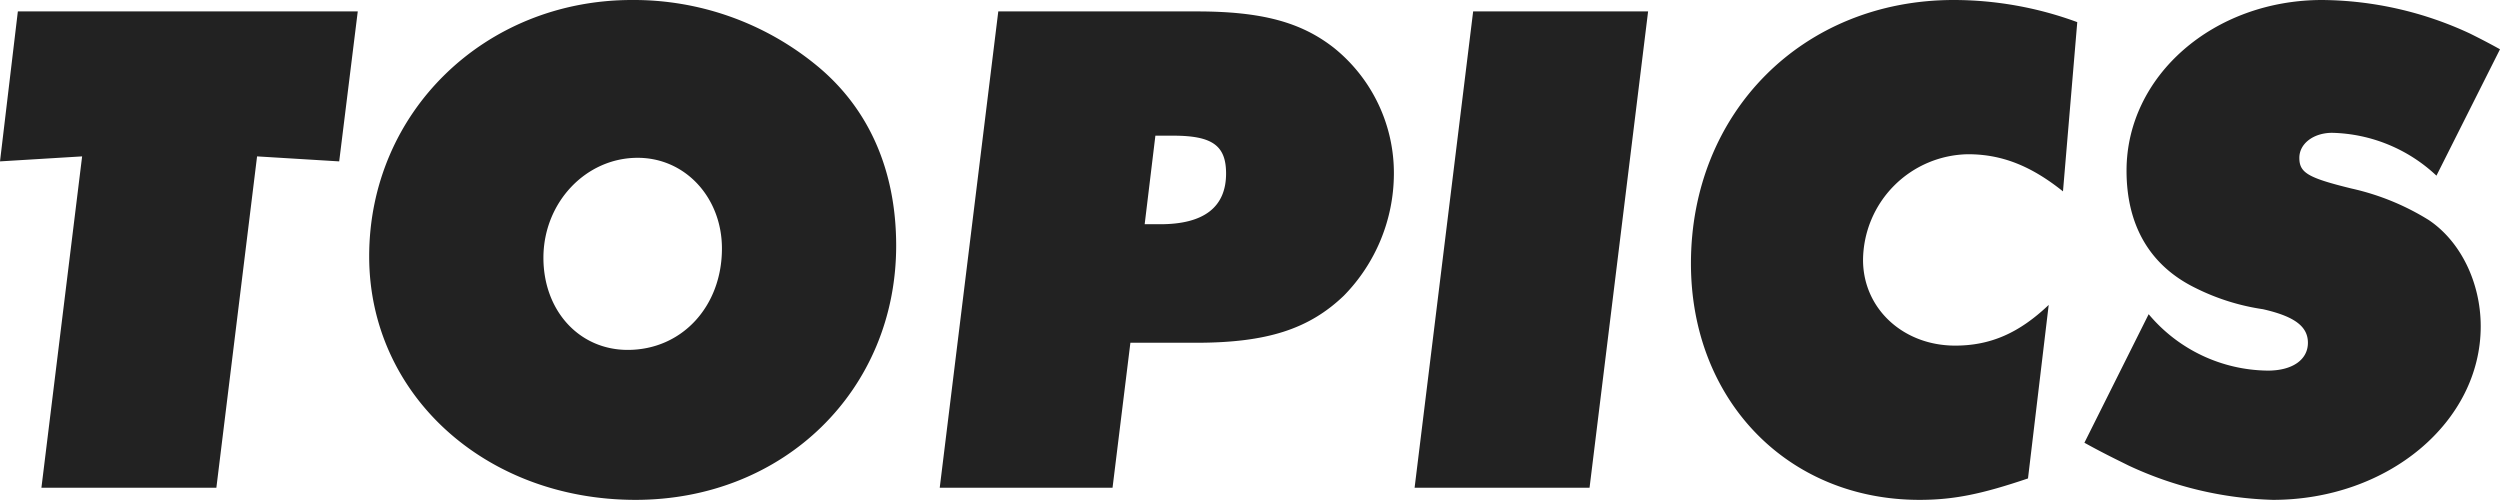
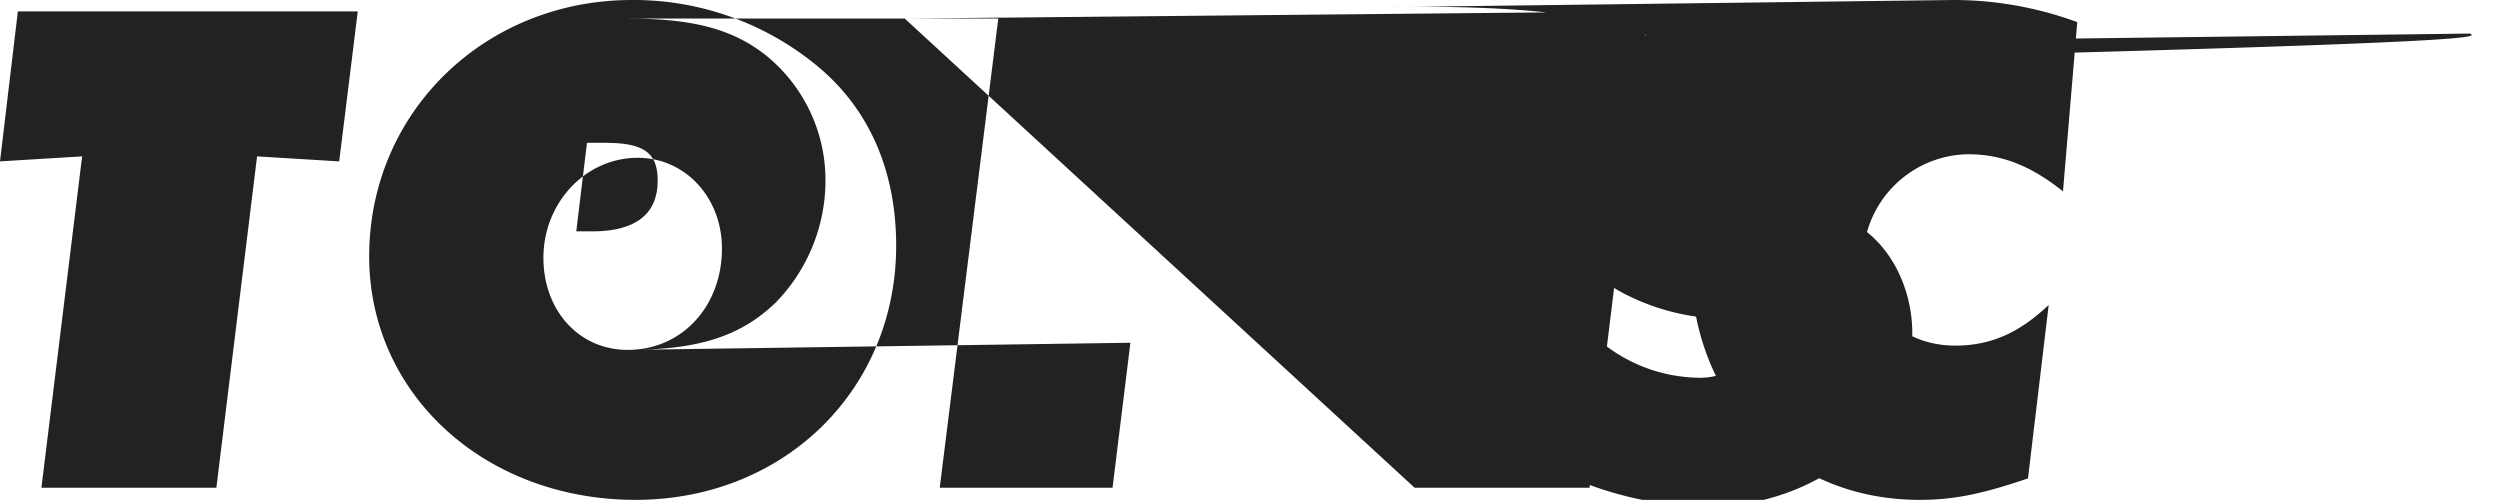
<svg xmlns="http://www.w3.org/2000/svg" width="280.08" height="56" viewBox="0 0 280.08 56">
-   <path id="パス_1762" data-name="パス 1762" d="M-137-53.36l-2,16.8,9.2-.56L-134.36,0h19.6l4.56-37.12,9.2.56,2.08-16.8Zm89.52,6.08A32.29,32.29,0,0,0-68.2-54.64c-16.48,0-29.44,12.56-29.44,28.72,0,15.44,12.96,27.28,29.84,27.28,16.64,0,29.2-12.32,29.2-28.48C-38.6-35.52-41.64-42.48-47.48-47.28Zm-21.2,31.84c-5.44,0-9.44-4.4-9.44-10.32,0-6.16,4.72-11.2,10.56-11.2,5.36,0,9.44,4.48,9.44,10.16C-58.12-20.32-62.6-15.44-68.68-15.44ZM-5-16.24c7.92,0,12.64-1.52,16.56-5.28a19.587,19.587,0,0,0,5.6-13.6,17.989,17.989,0,0,0-6.72-14.16c-3.68-2.88-8.08-4.08-15.36-4.08H-27.16L-33.72,0h19.36l2-16.24Zm-2.56-23.2c4.4,0,5.92,1.12,5.92,4.24,0,3.76-2.48,5.68-7.36,5.68h-1.76l1.2-9.92Zm33.6-13.92L19.48,0h19.6l6.56-53.36Zm53.84-1.28C63-54.64,50.44-42.08,50.44-25.12c0,15.28,10.8,26.48,25.6,26.48,3.84,0,6.96-.64,12.16-2.4l2.32-19.44c-3.28,3.12-6.48,4.56-10.48,4.56-5.84,0-10.32-4.16-10.32-9.6A11.953,11.953,0,0,1,81.48-37.36c3.76,0,7.04,1.28,10.64,4.16l1.6-18.96A40.151,40.151,0,0,0,79.88-54.64Zm57.84,3.76a39.9,39.9,0,0,0-16.56-3.76c-12.16,0-21.92,8.48-21.92,19.12,0,6.16,2.64,10.64,7.68,13.12a24.955,24.955,0,0,0,7.6,2.4c3.52.8,5.04,1.92,5.04,3.76,0,1.92-1.76,3.12-4.48,3.12a17.626,17.626,0,0,1-13.36-6.32l-7.2,14.4c2.16,1.2,3.84,2,4.96,2.56a40.721,40.721,0,0,0,16.16,3.84c12.88,0,23.28-8.72,23.28-19.44,0-4.88-2.24-9.52-5.84-11.92a27.849,27.849,0,0,0-8.64-3.52c-4.88-1.2-5.84-1.76-5.84-3.44,0-1.6,1.6-2.8,3.68-2.8a17.633,17.633,0,0,1,11.68,4.8l7.12-14.16C139.64-49.92,138.52-50.48,137.72-50.88Z" transform="translate(139 54.64)" fill="#222" />
+   <path id="パス_1762" data-name="パス 1762" d="M-137-53.36l-2,16.8,9.2-.56L-134.36,0h19.6l4.56-37.12,9.2.56,2.08-16.8Zm89.52,6.08A32.29,32.29,0,0,0-68.2-54.64c-16.48,0-29.44,12.56-29.44,28.72,0,15.44,12.96,27.28,29.84,27.28,16.64,0,29.2-12.32,29.2-28.48C-38.6-35.52-41.64-42.48-47.48-47.28Zm-21.2,31.84c-5.44,0-9.44-4.4-9.44-10.32,0-6.16,4.72-11.2,10.56-11.2,5.36,0,9.44,4.48,9.44,10.16C-58.12-20.32-62.6-15.44-68.68-15.44Zc7.92,0,12.64-1.52,16.56-5.28a19.587,19.587,0,0,0,5.6-13.6,17.989,17.989,0,0,0-6.72-14.16c-3.68-2.88-8.08-4.08-15.36-4.08H-27.16L-33.72,0h19.36l2-16.24Zm-2.56-23.2c4.4,0,5.92,1.12,5.92,4.24,0,3.76-2.48,5.68-7.36,5.68h-1.76l1.2-9.92Zm33.6-13.92L19.48,0h19.6l6.56-53.36Zm53.84-1.28C63-54.64,50.44-42.08,50.44-25.12c0,15.28,10.8,26.48,25.6,26.48,3.84,0,6.96-.64,12.16-2.4l2.32-19.44c-3.28,3.12-6.48,4.56-10.48,4.56-5.84,0-10.32-4.16-10.32-9.6A11.953,11.953,0,0,1,81.48-37.36c3.76,0,7.04,1.28,10.64,4.16l1.6-18.96A40.151,40.151,0,0,0,79.88-54.64Zm57.84,3.76a39.9,39.9,0,0,0-16.56-3.76c-12.16,0-21.92,8.48-21.92,19.12,0,6.16,2.64,10.64,7.68,13.12a24.955,24.955,0,0,0,7.6,2.4c3.52.8,5.04,1.92,5.04,3.76,0,1.92-1.76,3.12-4.48,3.12a17.626,17.626,0,0,1-13.36-6.32l-7.2,14.4c2.16,1.2,3.84,2,4.96,2.56a40.721,40.721,0,0,0,16.16,3.84c12.88,0,23.28-8.72,23.28-19.44,0-4.88-2.24-9.52-5.84-11.92a27.849,27.849,0,0,0-8.64-3.52c-4.88-1.2-5.84-1.76-5.84-3.44,0-1.6,1.6-2.8,3.68-2.8a17.633,17.633,0,0,1,11.68,4.8l7.12-14.16C139.64-49.92,138.52-50.48,137.72-50.88Z" transform="translate(139 54.64)" fill="#222" />
</svg>